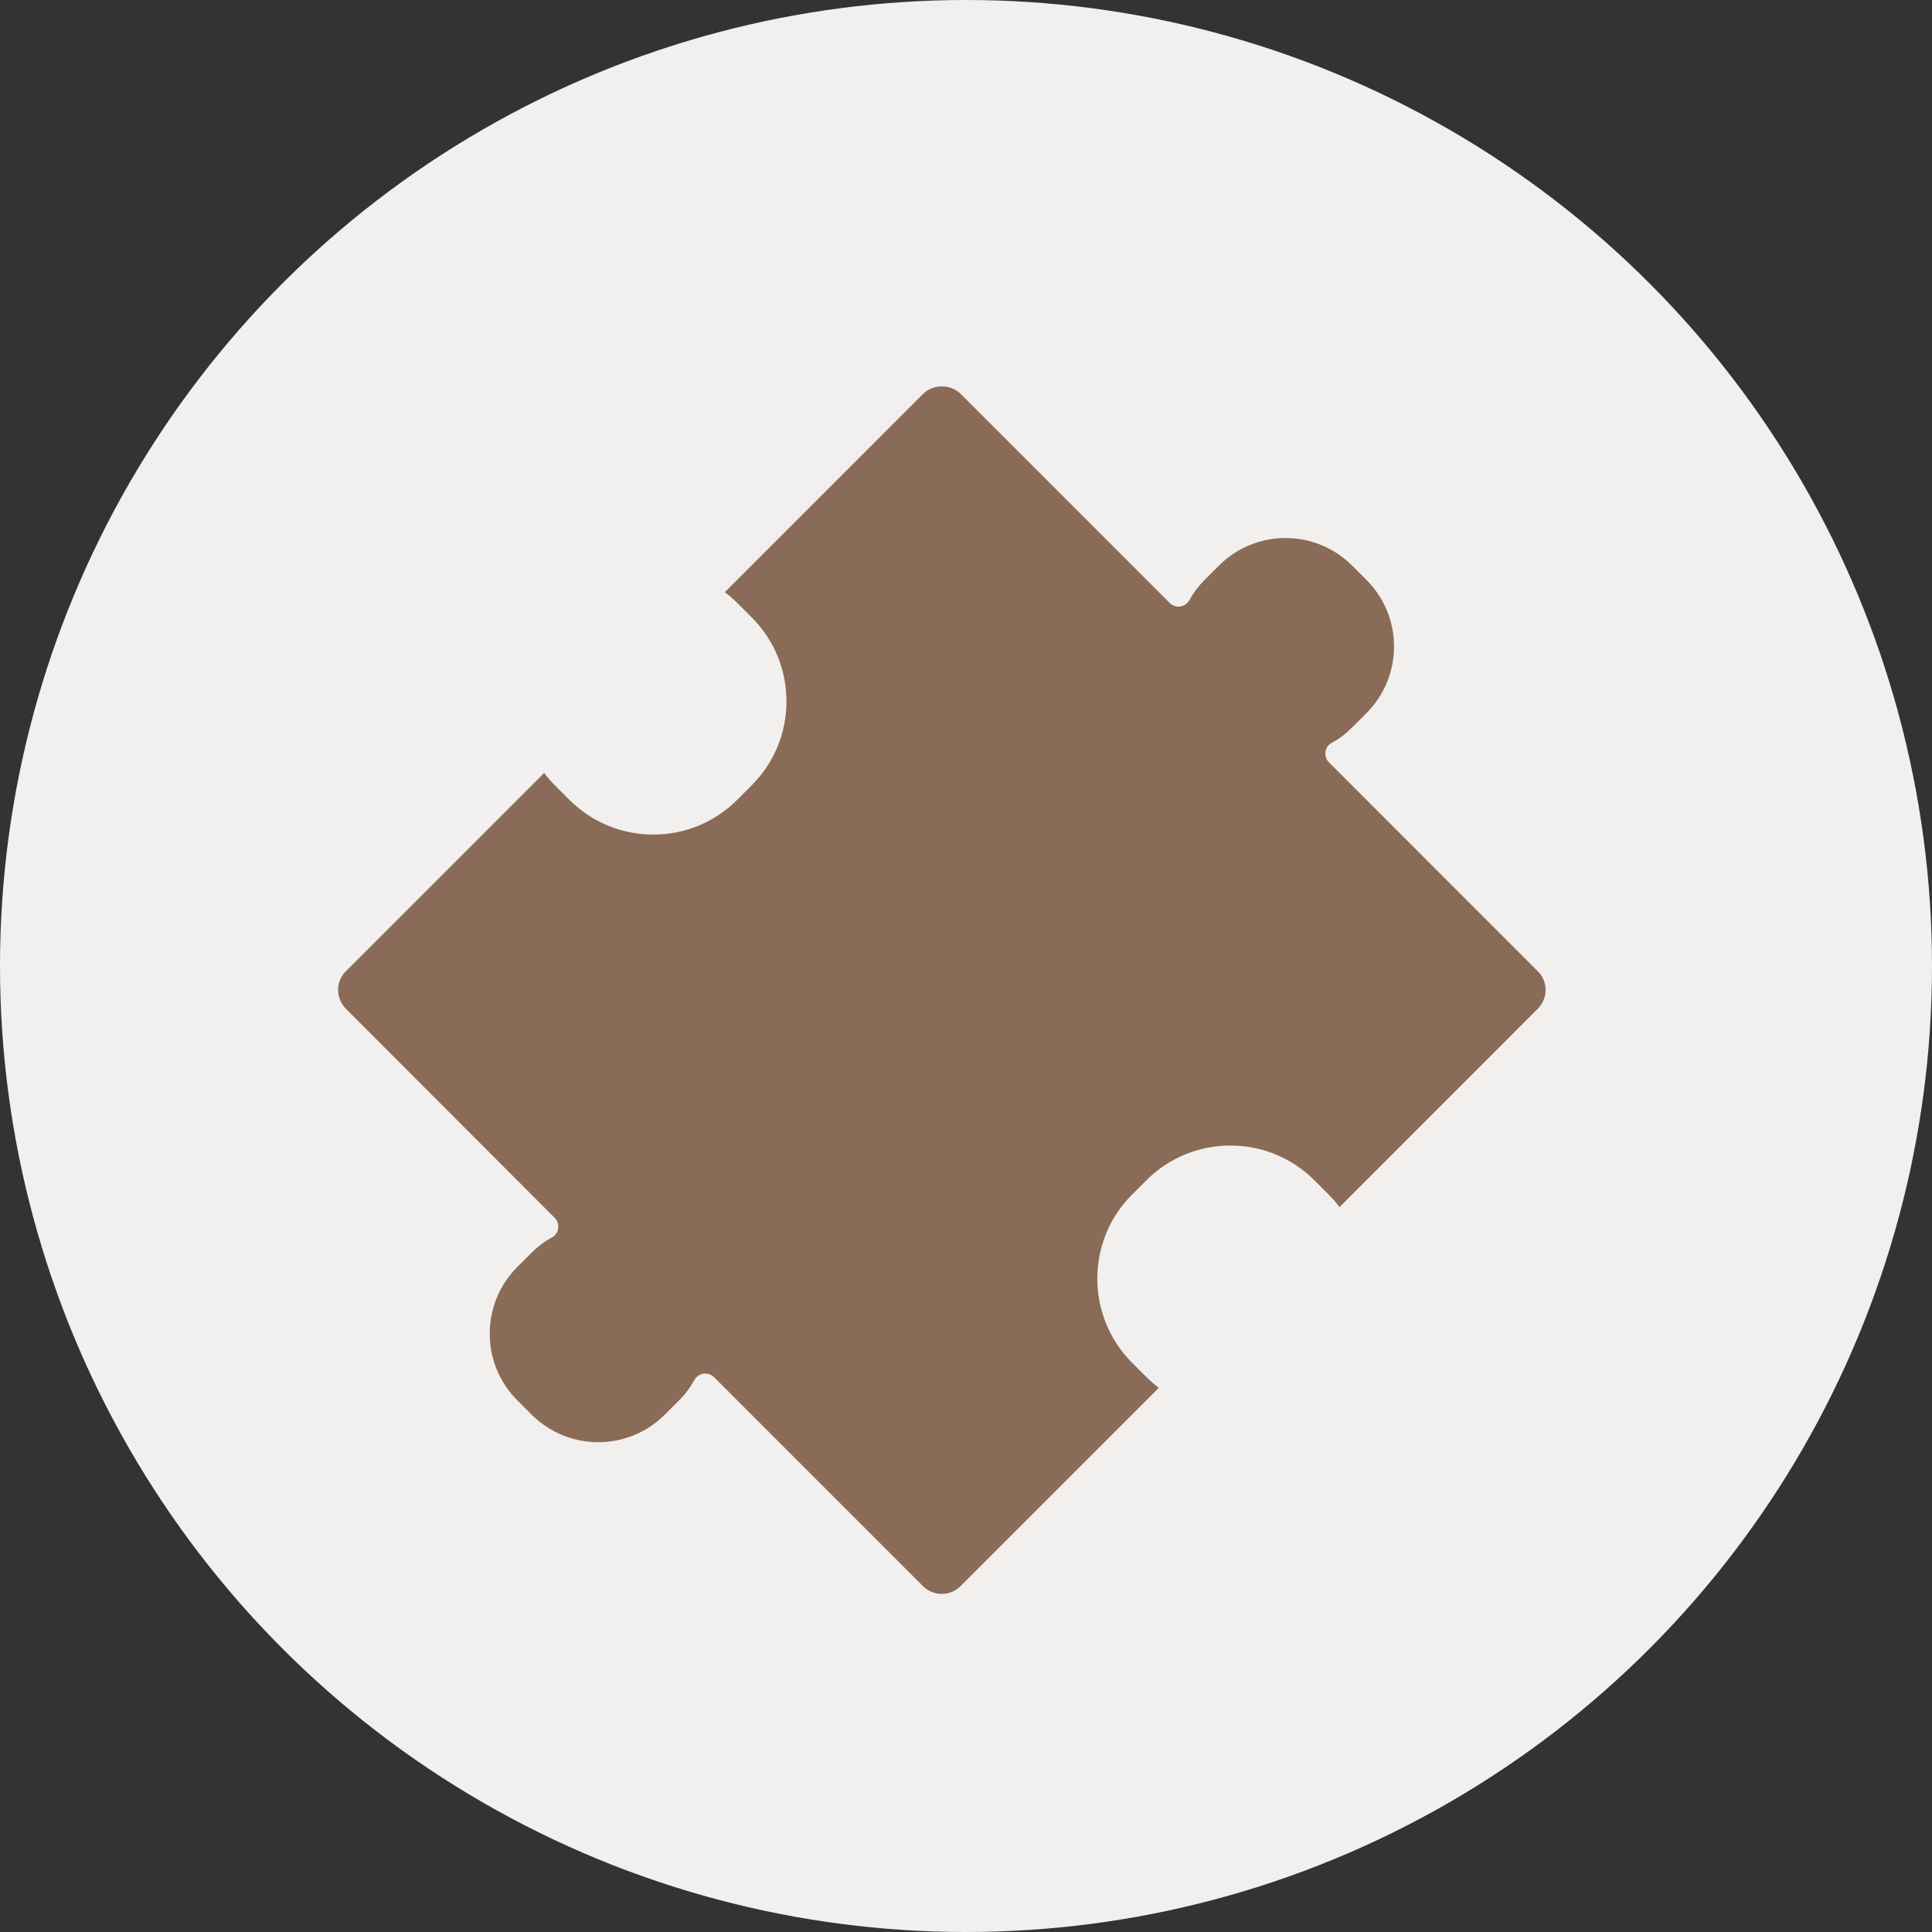
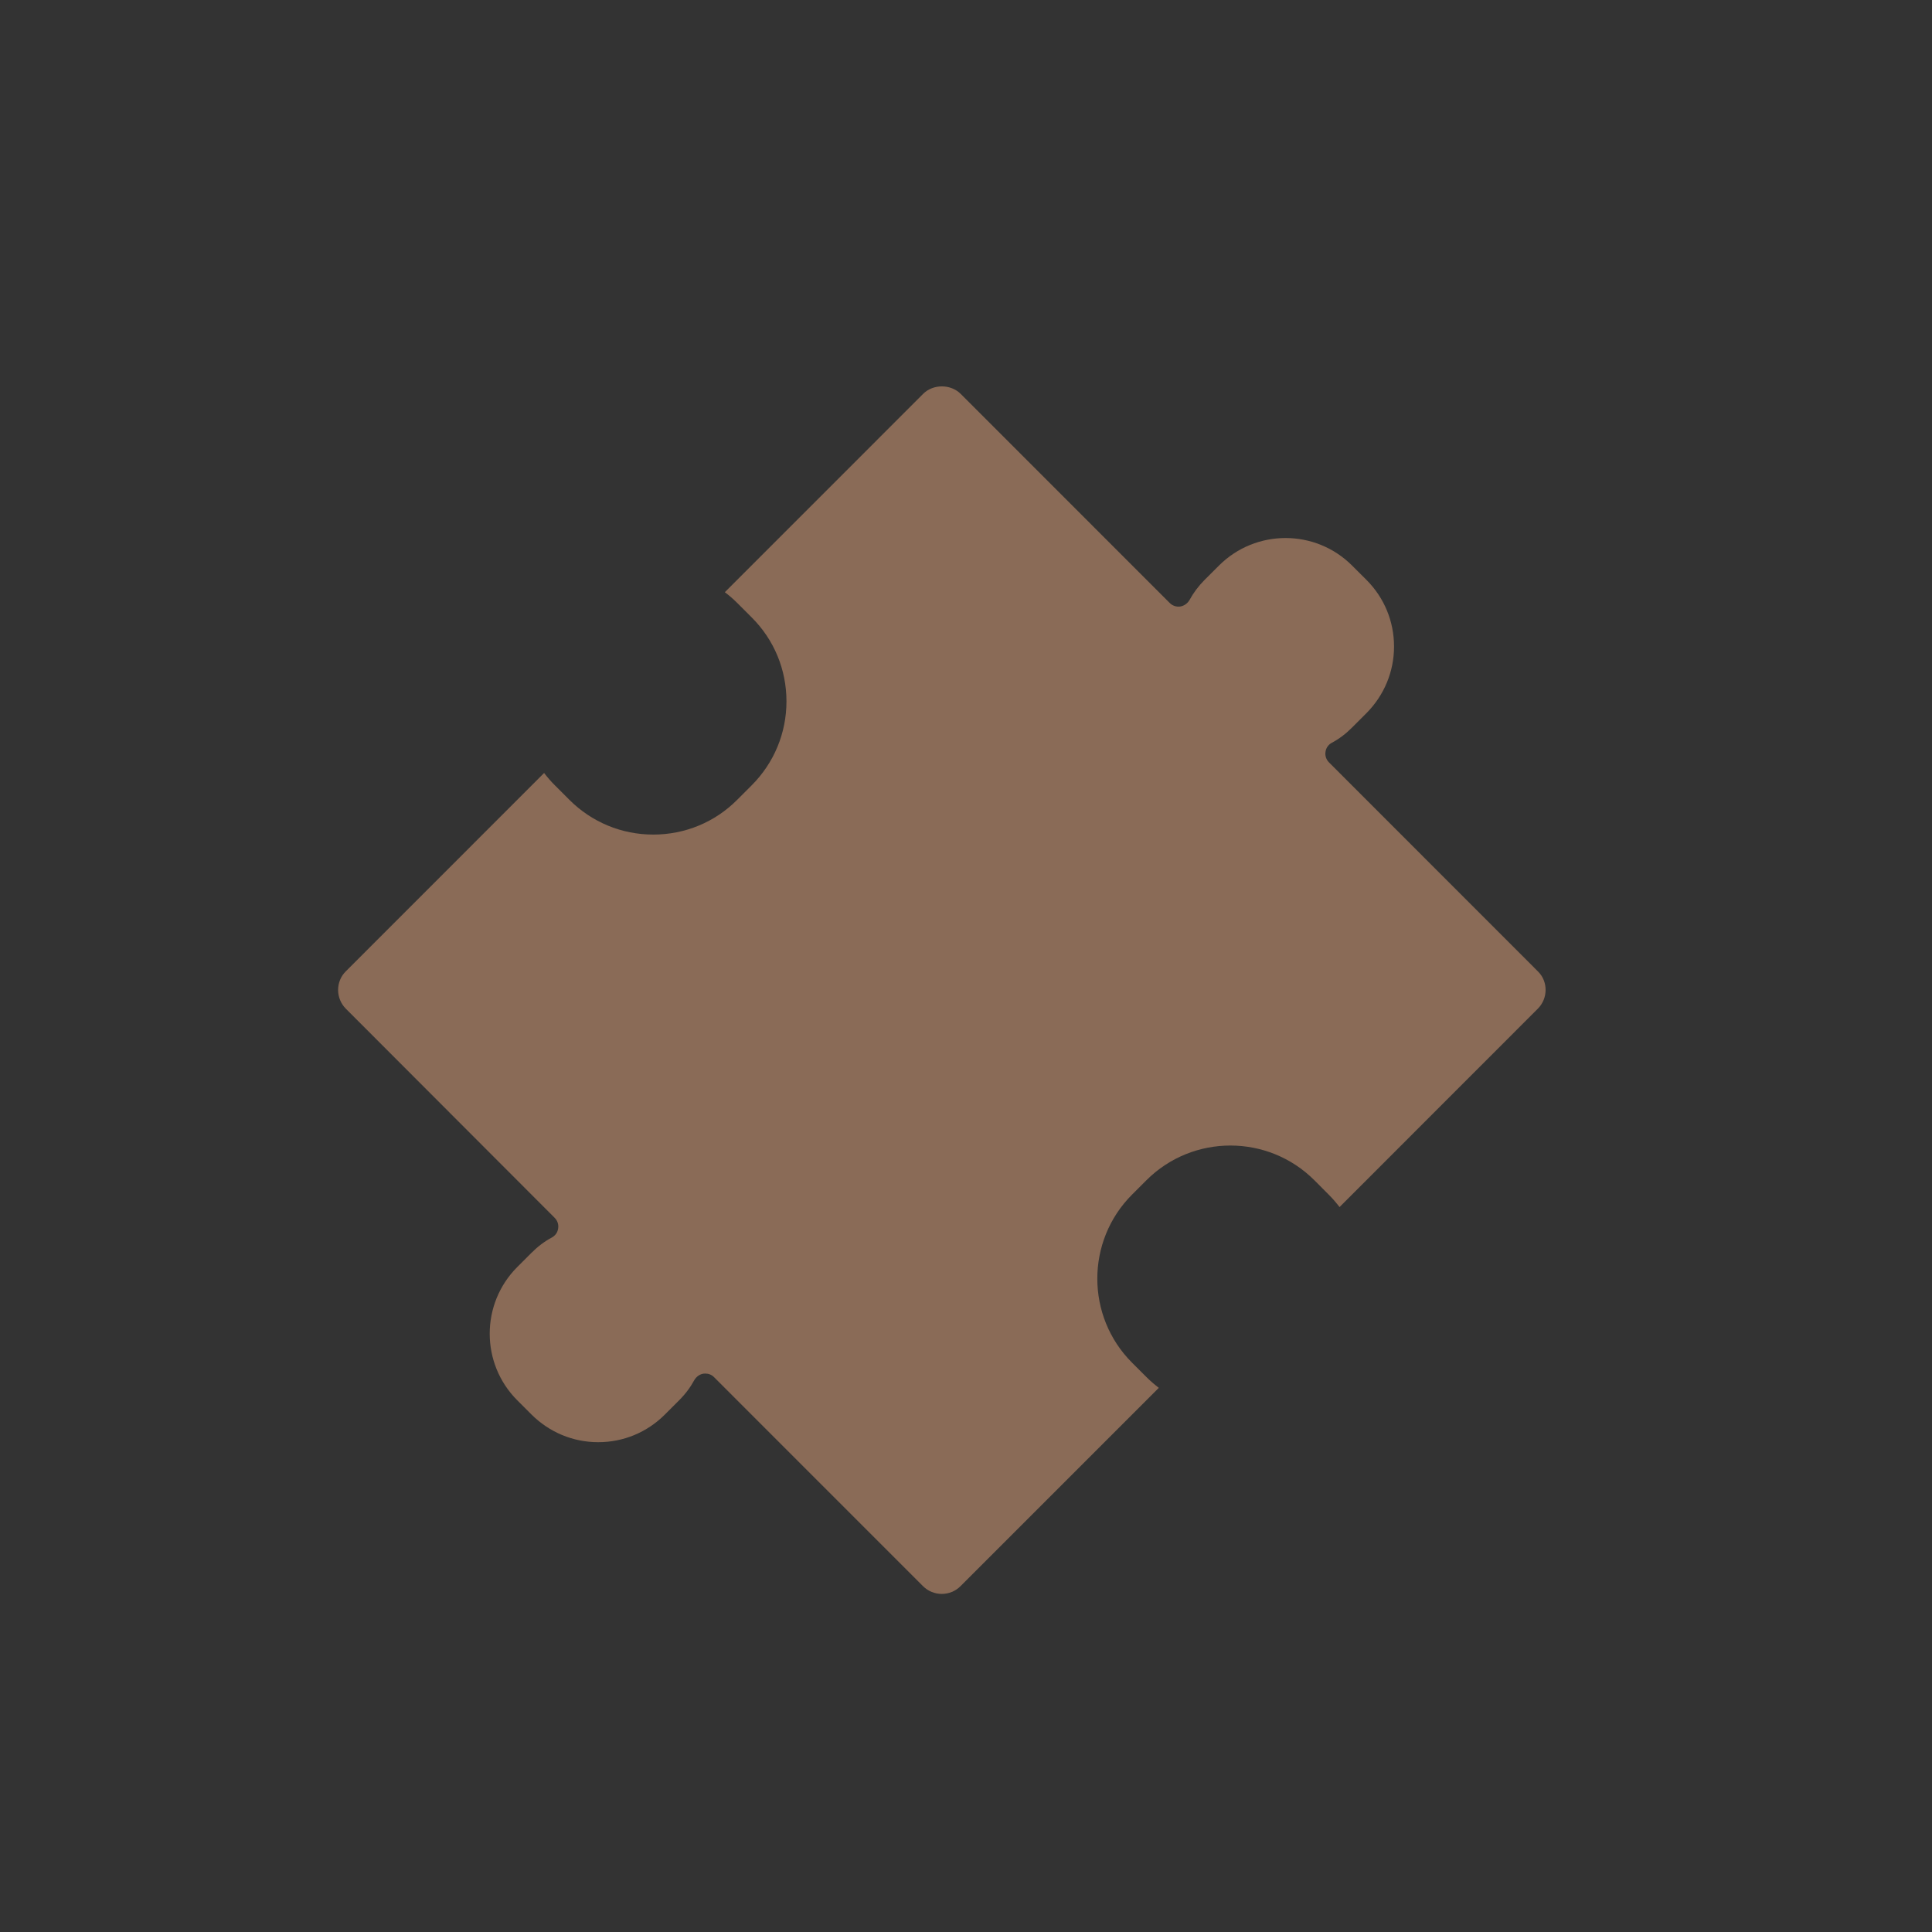
<svg xmlns="http://www.w3.org/2000/svg" width="40" height="40" viewBox="0 0 40 40" fill="none">
  <rect x="0" y="0" width="40" height="40" fill="#333333" stroke="none" />
-   <circle cx="20" cy="20" r="20" fill="#F2F0EE" />
  <path d="M31.838 20.885L27.734 24.991C27.665 24.901 27.591 24.815 27.509 24.733L27.214 24.437C26.255 23.477 24.693 23.477 23.734 24.437L23.438 24.733C22.479 25.692 22.479 27.254 23.438 28.213L23.734 28.509C23.816 28.591 23.903 28.665 23.992 28.734L19.887 32.839C19.673 33.054 19.324 33.054 19.109 32.839L14.783 28.512C14.735 28.463 14.671 28.438 14.602 28.438C14.589 28.438 14.576 28.438 14.566 28.44C14.487 28.451 14.418 28.502 14.377 28.57C14.293 28.724 14.191 28.861 14.061 28.991L13.765 29.287C13.395 29.657 12.905 29.859 12.385 29.859C11.865 29.859 11.375 29.655 11.005 29.287L10.709 28.991C9.949 28.231 9.949 26.994 10.709 26.233L11.005 25.937C11.135 25.807 11.273 25.702 11.426 25.621C11.497 25.582 11.546 25.514 11.556 25.432C11.569 25.353 11.541 25.271 11.485 25.215L7.161 20.885C7.059 20.783 7 20.642 7 20.497C7 20.352 7.056 20.211 7.161 20.109L11.265 16.004C11.334 16.093 11.408 16.18 11.49 16.261L11.786 16.557C12.25 17.022 12.87 17.279 13.525 17.279C14.181 17.279 14.801 17.024 15.265 16.557L15.561 16.261C16.025 15.797 16.283 15.177 16.283 14.521C16.283 13.865 16.028 13.245 15.561 12.781L15.265 12.485C15.183 12.403 15.097 12.329 15.007 12.261L19.112 8.155C19.318 7.948 19.683 7.948 19.89 8.155L24.219 12.485C24.275 12.541 24.357 12.569 24.436 12.557C24.515 12.544 24.584 12.495 24.625 12.427C24.709 12.273 24.811 12.136 24.941 12.005L25.237 11.71C25.997 10.949 27.234 10.949 27.994 11.71L28.29 12.005C28.66 12.375 28.862 12.865 28.862 13.386C28.862 13.906 28.657 14.396 28.29 14.766L27.994 15.062C27.864 15.193 27.726 15.297 27.573 15.379C27.502 15.417 27.453 15.486 27.443 15.568C27.43 15.647 27.459 15.728 27.515 15.784L31.844 20.115C32.053 20.321 32.053 20.671 31.838 20.885Z" fill="#8A6B57" />
</svg>